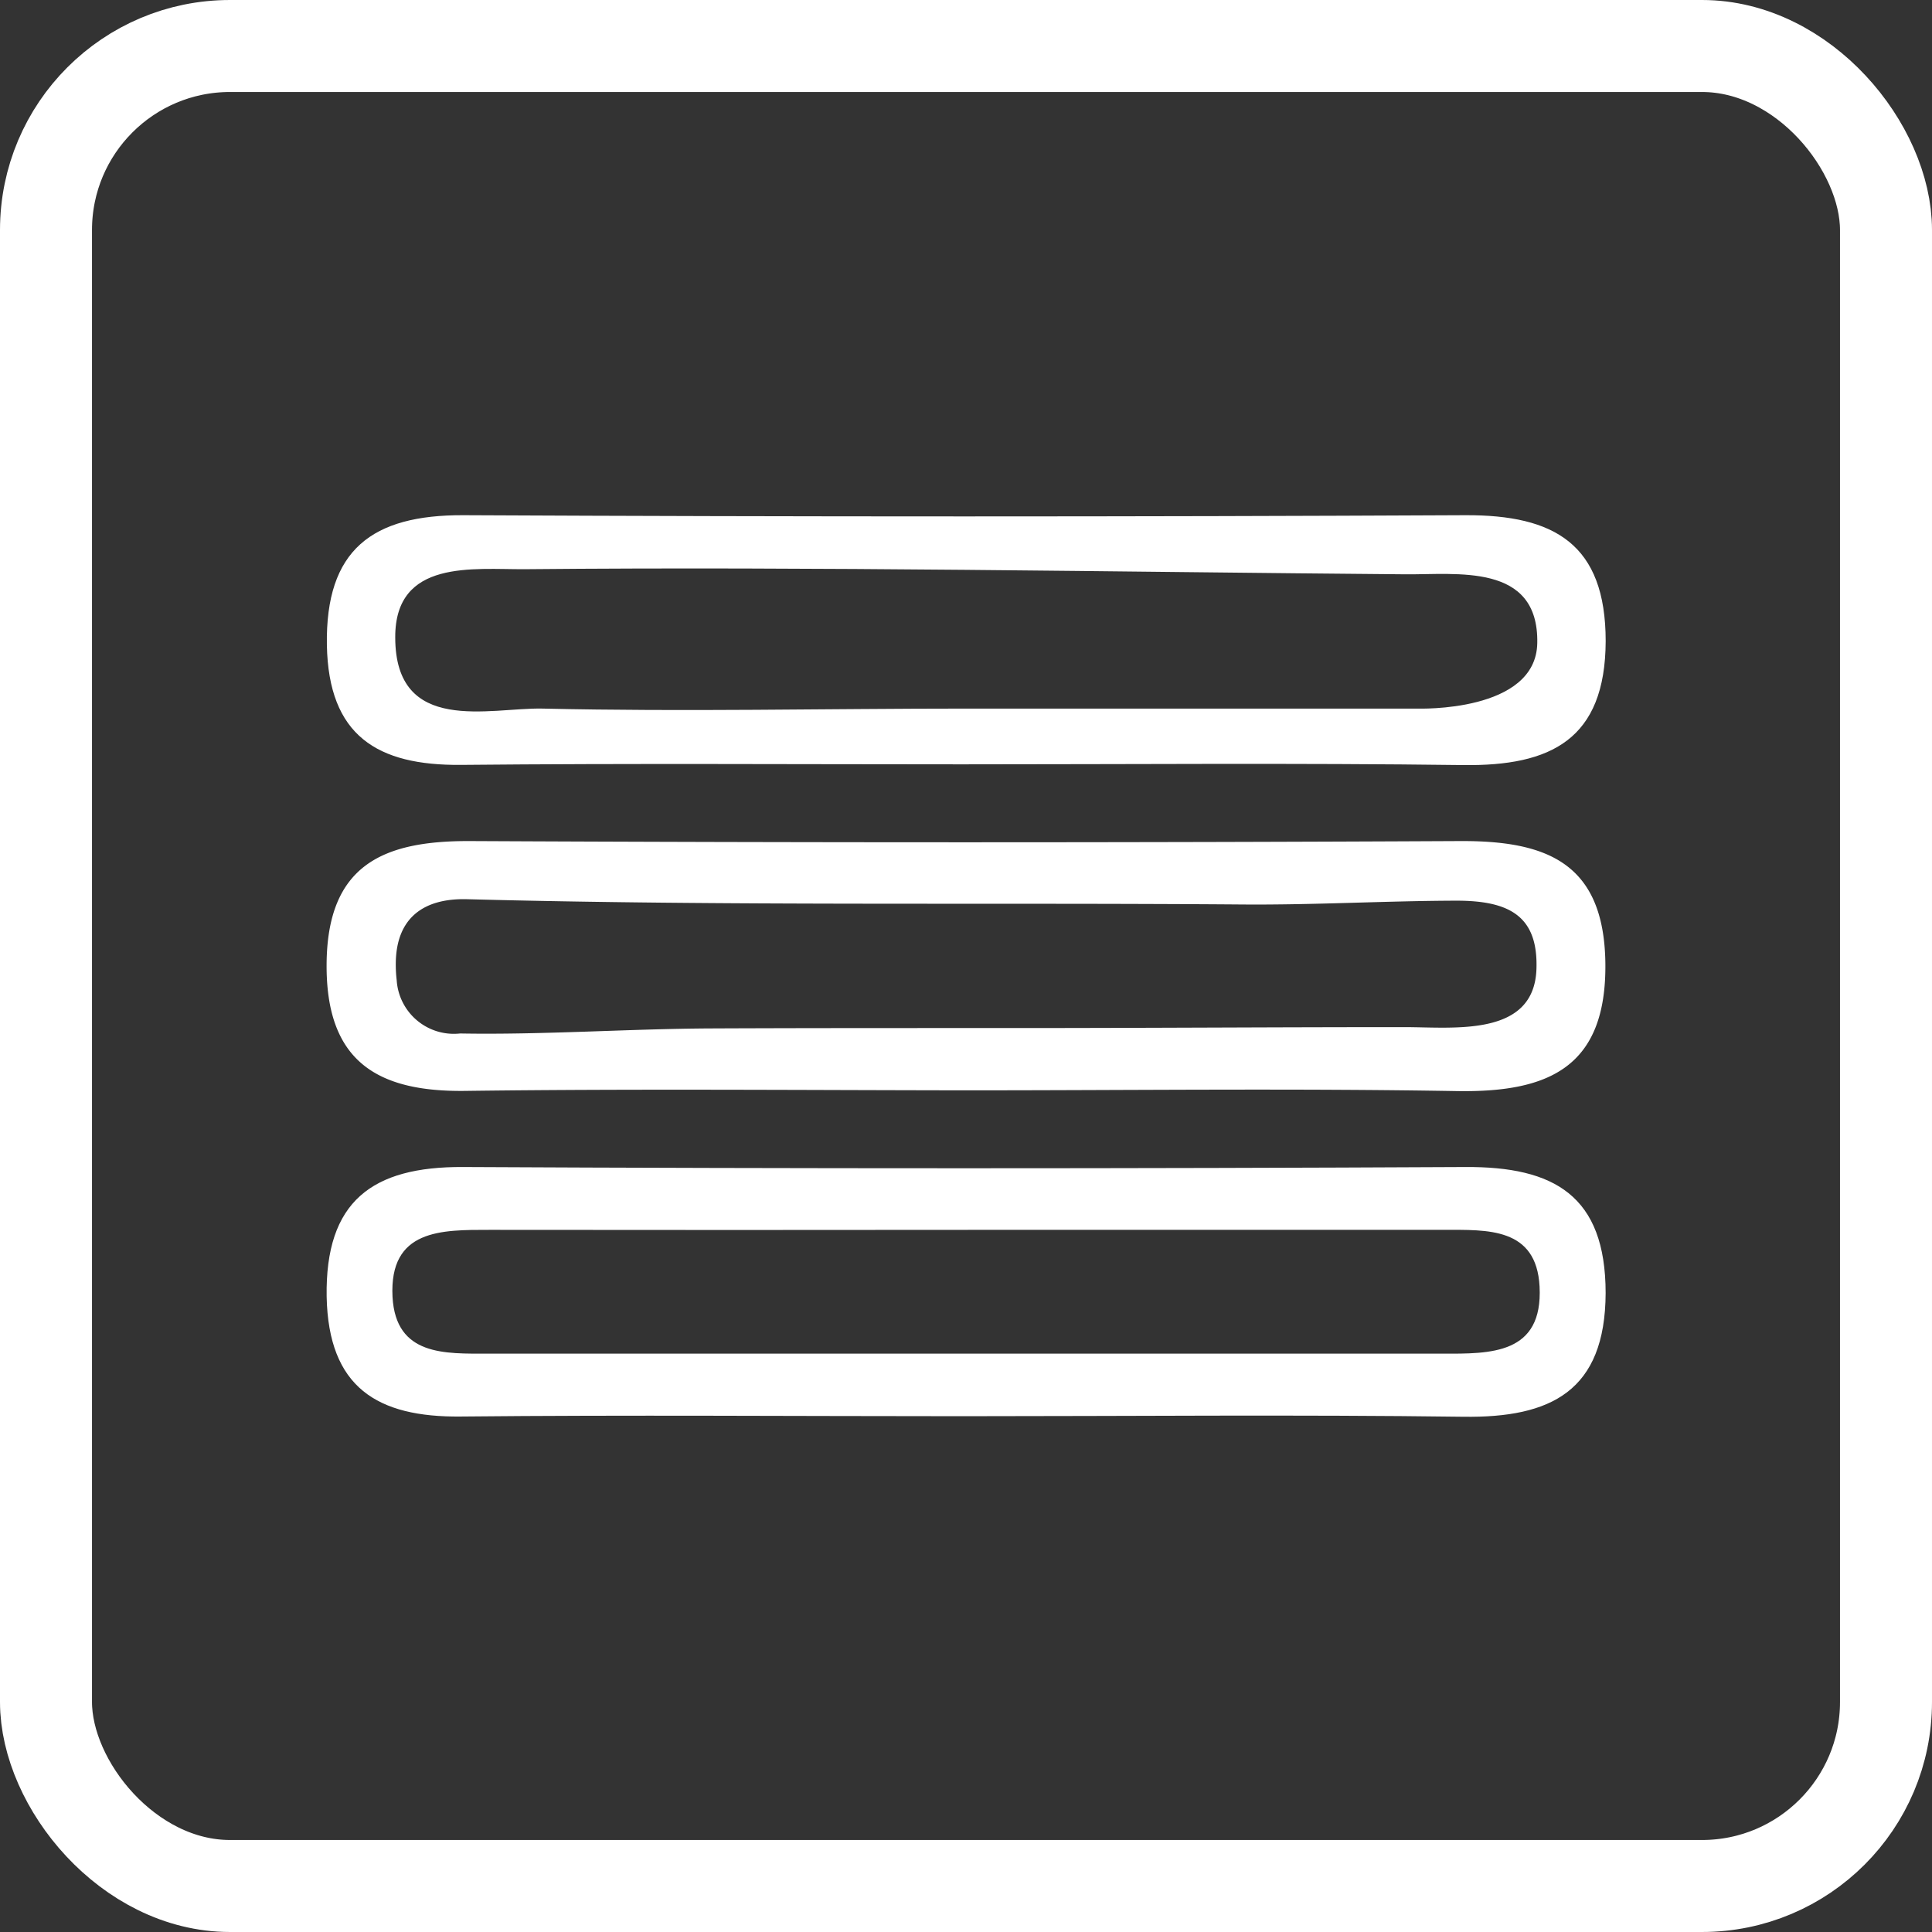
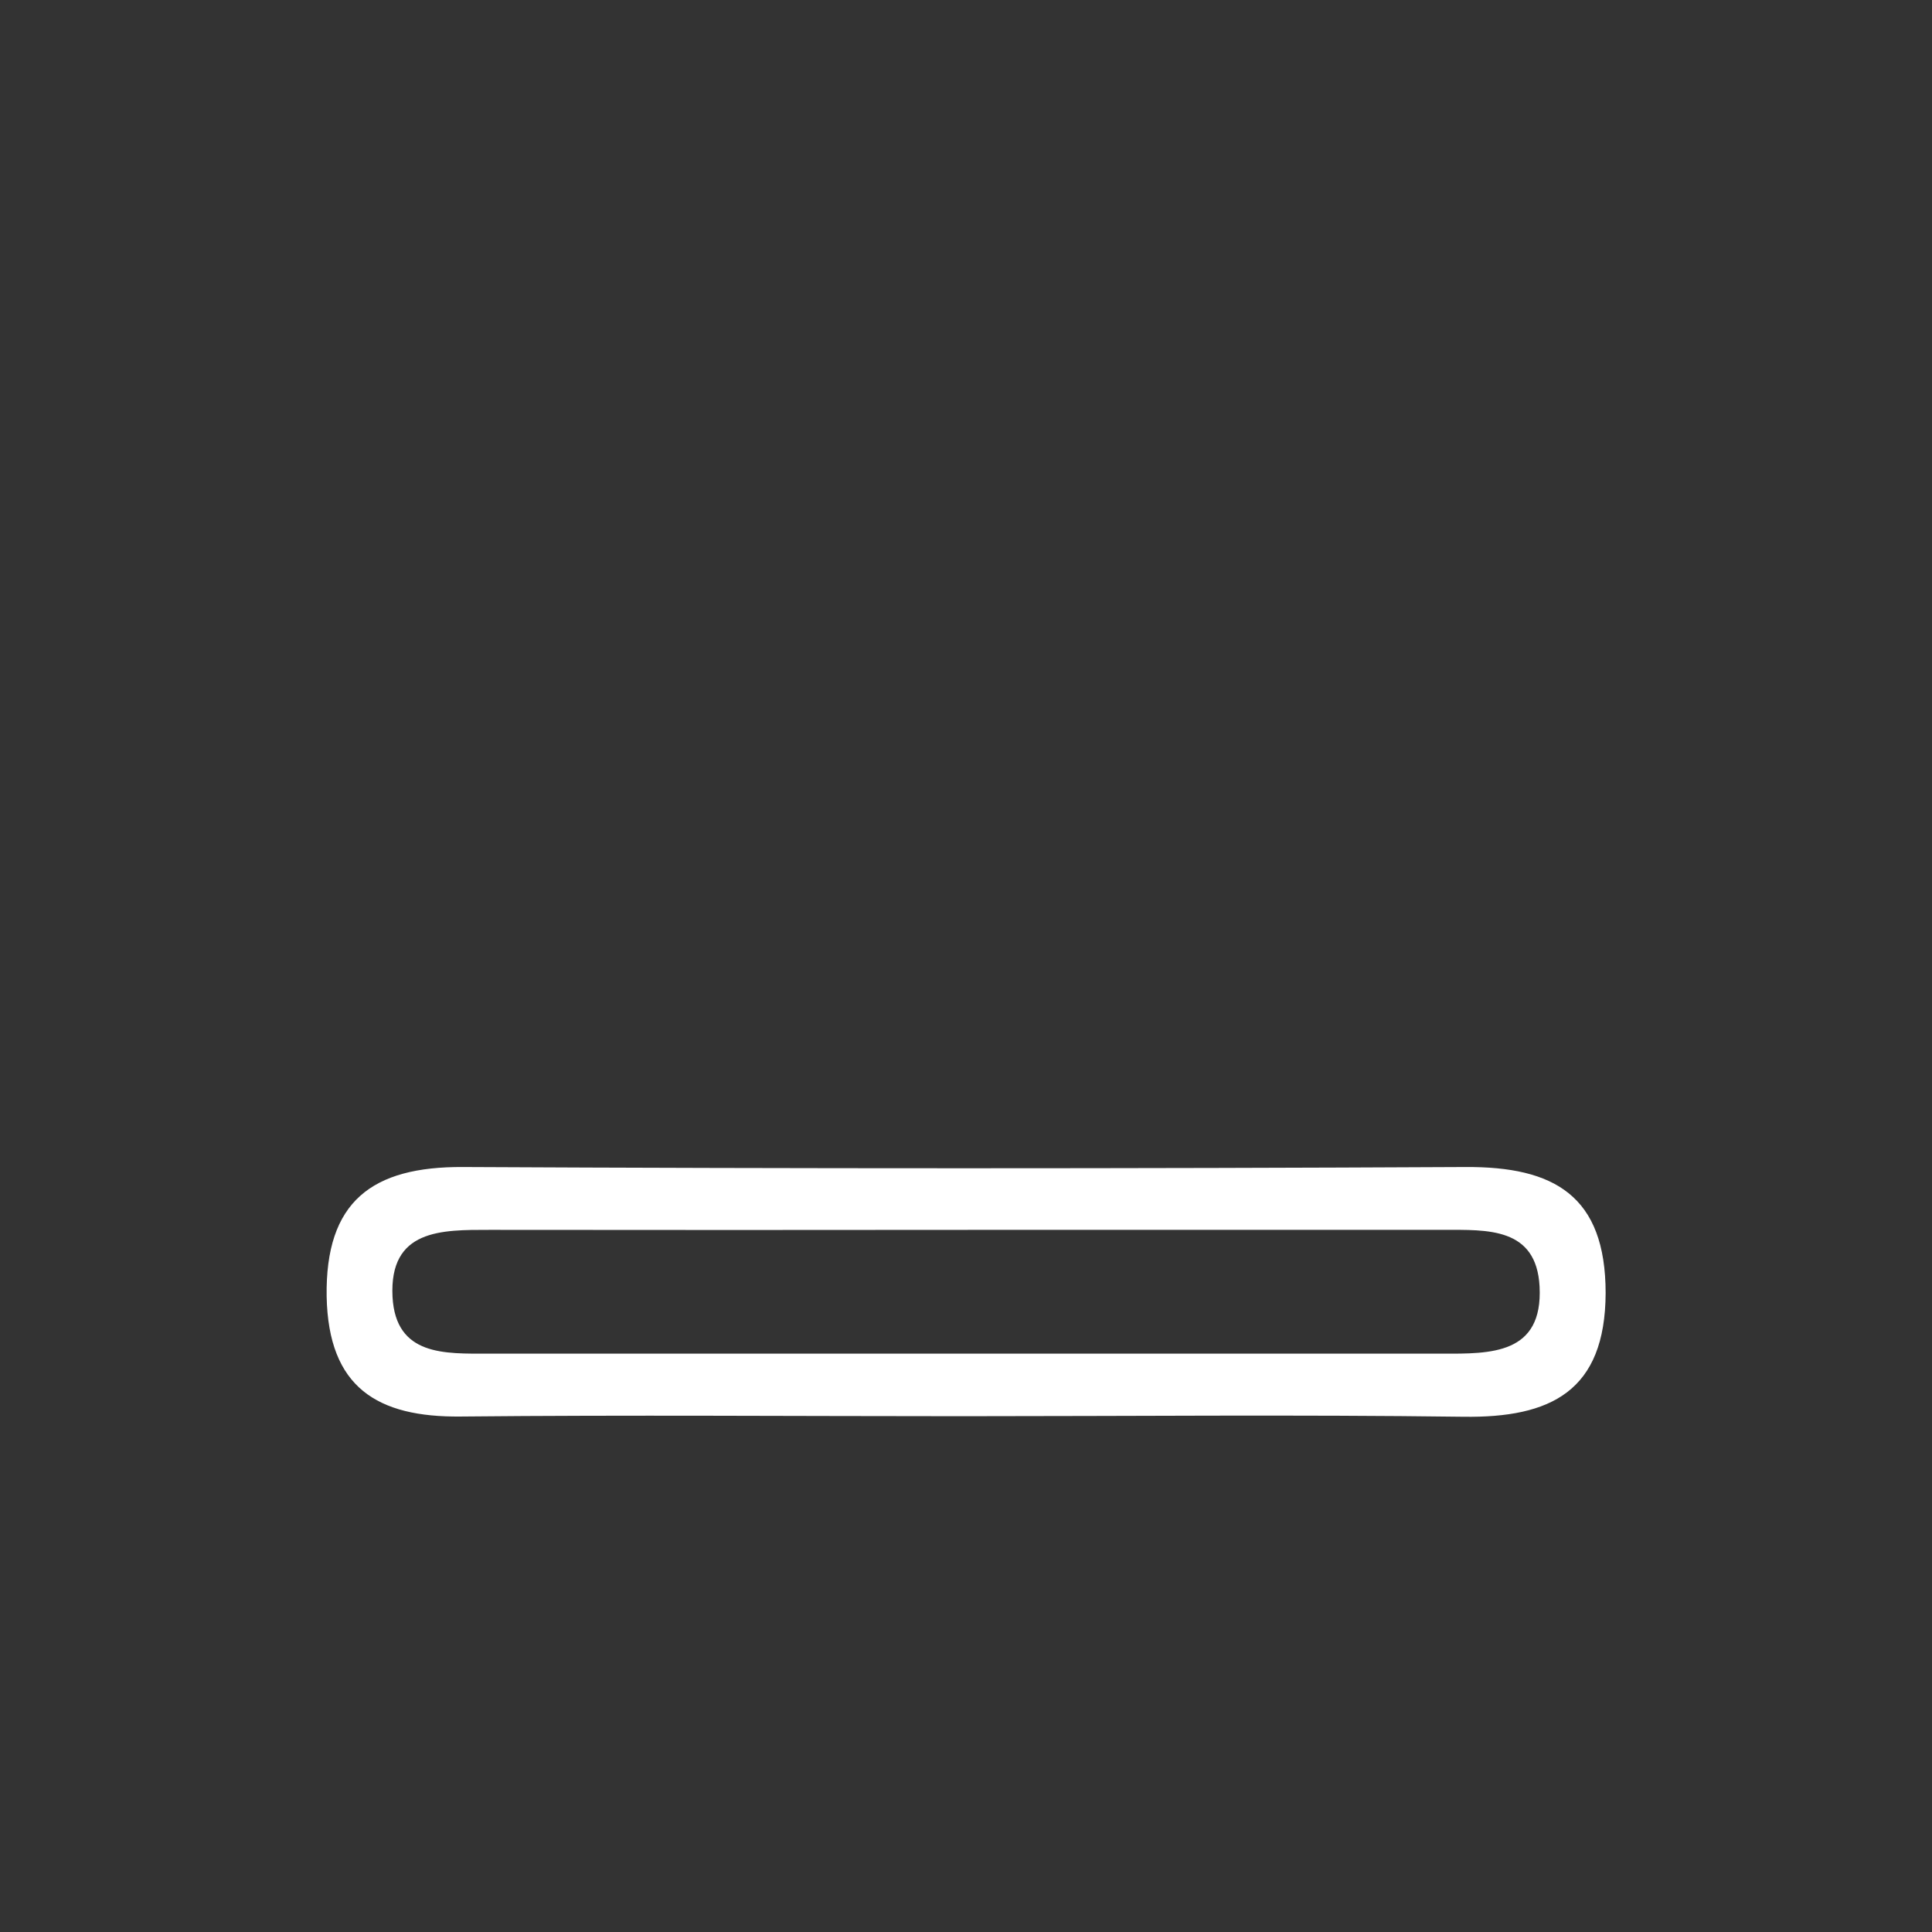
<svg xmlns="http://www.w3.org/2000/svg" width="42" height="42" viewBox="0 0 42 42">
  <rect x="0" y="0" width="42" height="42" fill="#333333" stroke="none" />
  <g id="Gruppe_12513" data-name="Gruppe 12513" transform="translate(19258 14747)">
-     <path id="Pfad_202" data-name="Pfad 202" d="M-1155.456,812.106c3.63-.035,7.265-.012,10.891-.012s7.265-.031,10.9.016c1.9.024,3.086-.554,3.094-2.694,0-2.113-1.118-2.745-3.046-2.738q-10.9.053-21.787,0c-1.979-.008-3,.746-2.967,2.821C-1158.336,811.474-1157.274,812.122-1155.456,812.106Zm1.394-4.254c6.32-.059,12.807.059,19.128.111,1.122.012,2.908-.257,2.876,1.493-.024,1.517-2.6,1.426-2.6,1.426h-9.762c-3.117,0-6.148.071-9.265,0-1.142-.024-3.2.584-3.2-1.549C-1156.89,807.627-1155.184,807.86-1154.062,807.852Z" transform="translate(-18092.523 -15542.478)" fill="#fff" />
-     <path id="Pfad_203" data-name="Pfad 203" d="M-1133.73,808.472q-10.761.053-21.53,0c-1.888-.008-3.1.518-3.117,2.67-.016,2.1,1.078,2.789,3.026,2.761,3.627-.047,7.257-.016,10.887-.012,3.547,0,7.1-.044,10.642.016,2,.036,3.279-.506,3.244-2.8C-1130.613,808.942-1131.861,808.464-1133.73,808.472Zm-1.213,4.045c-2.932,0-5.653.02-8.533.02-.312,0-.624,0-.937,0-1.868,0-3.729,0-5.594.008-1.821.008-3.654.142-5.467.11a1.245,1.245,0,0,1-1.379-1.157,2.829,2.829,0,0,1-.02-.367c.008-.992.608-1.419,1.548-1.395,5.621.15,11.247.071,16.872.115,1.545.012,3.093-.079,4.638-.083,1.142,0,1.778.328,1.739,1.485C-1132.126,812.738-1133.864,812.517-1134.943,812.517Z" transform="translate(-18092.523 -15537.188)" fill="#fff" />
    <path id="Pfad_204" data-name="Pfad 204" d="M-1133.622,810.266q-10.9.054-21.787,0c-1.979-.012-3,.747-2.967,2.817.039,1.975,1.1,2.627,2.919,2.607,3.63-.036,7.265-.007,10.891-.007s7.265-.036,10.9.012c1.9.027,3.086-.553,3.094-2.69C-1130.573,810.886-1131.695,810.254-1133.622,810.266Zm-.5,4.057h-20.736c-.944,0-2.014.055-2.086-1.233-.075-1.477,1.067-1.458,2.114-1.458q5.315.006,10.623,0h10.113c.948,0,2.018-.059,2.086,1.232C-1131.932,814.343-1133.074,814.327-1134.124,814.323Z" transform="translate(-18092.523 -15531.896)" fill="#fff" />
    <g id="Rechteck_1842" data-name="Rechteck 1842" transform="translate(-19258 -14747)" fill="none" stroke="#fff" stroke-width="2">
-       <rect width="42" height="42" rx="5" stroke="none" />
-       <rect x="1" y="1" width="40" height="40" rx="4" fill="none" />
-     </g>
+       </g>
  </g>
</svg>